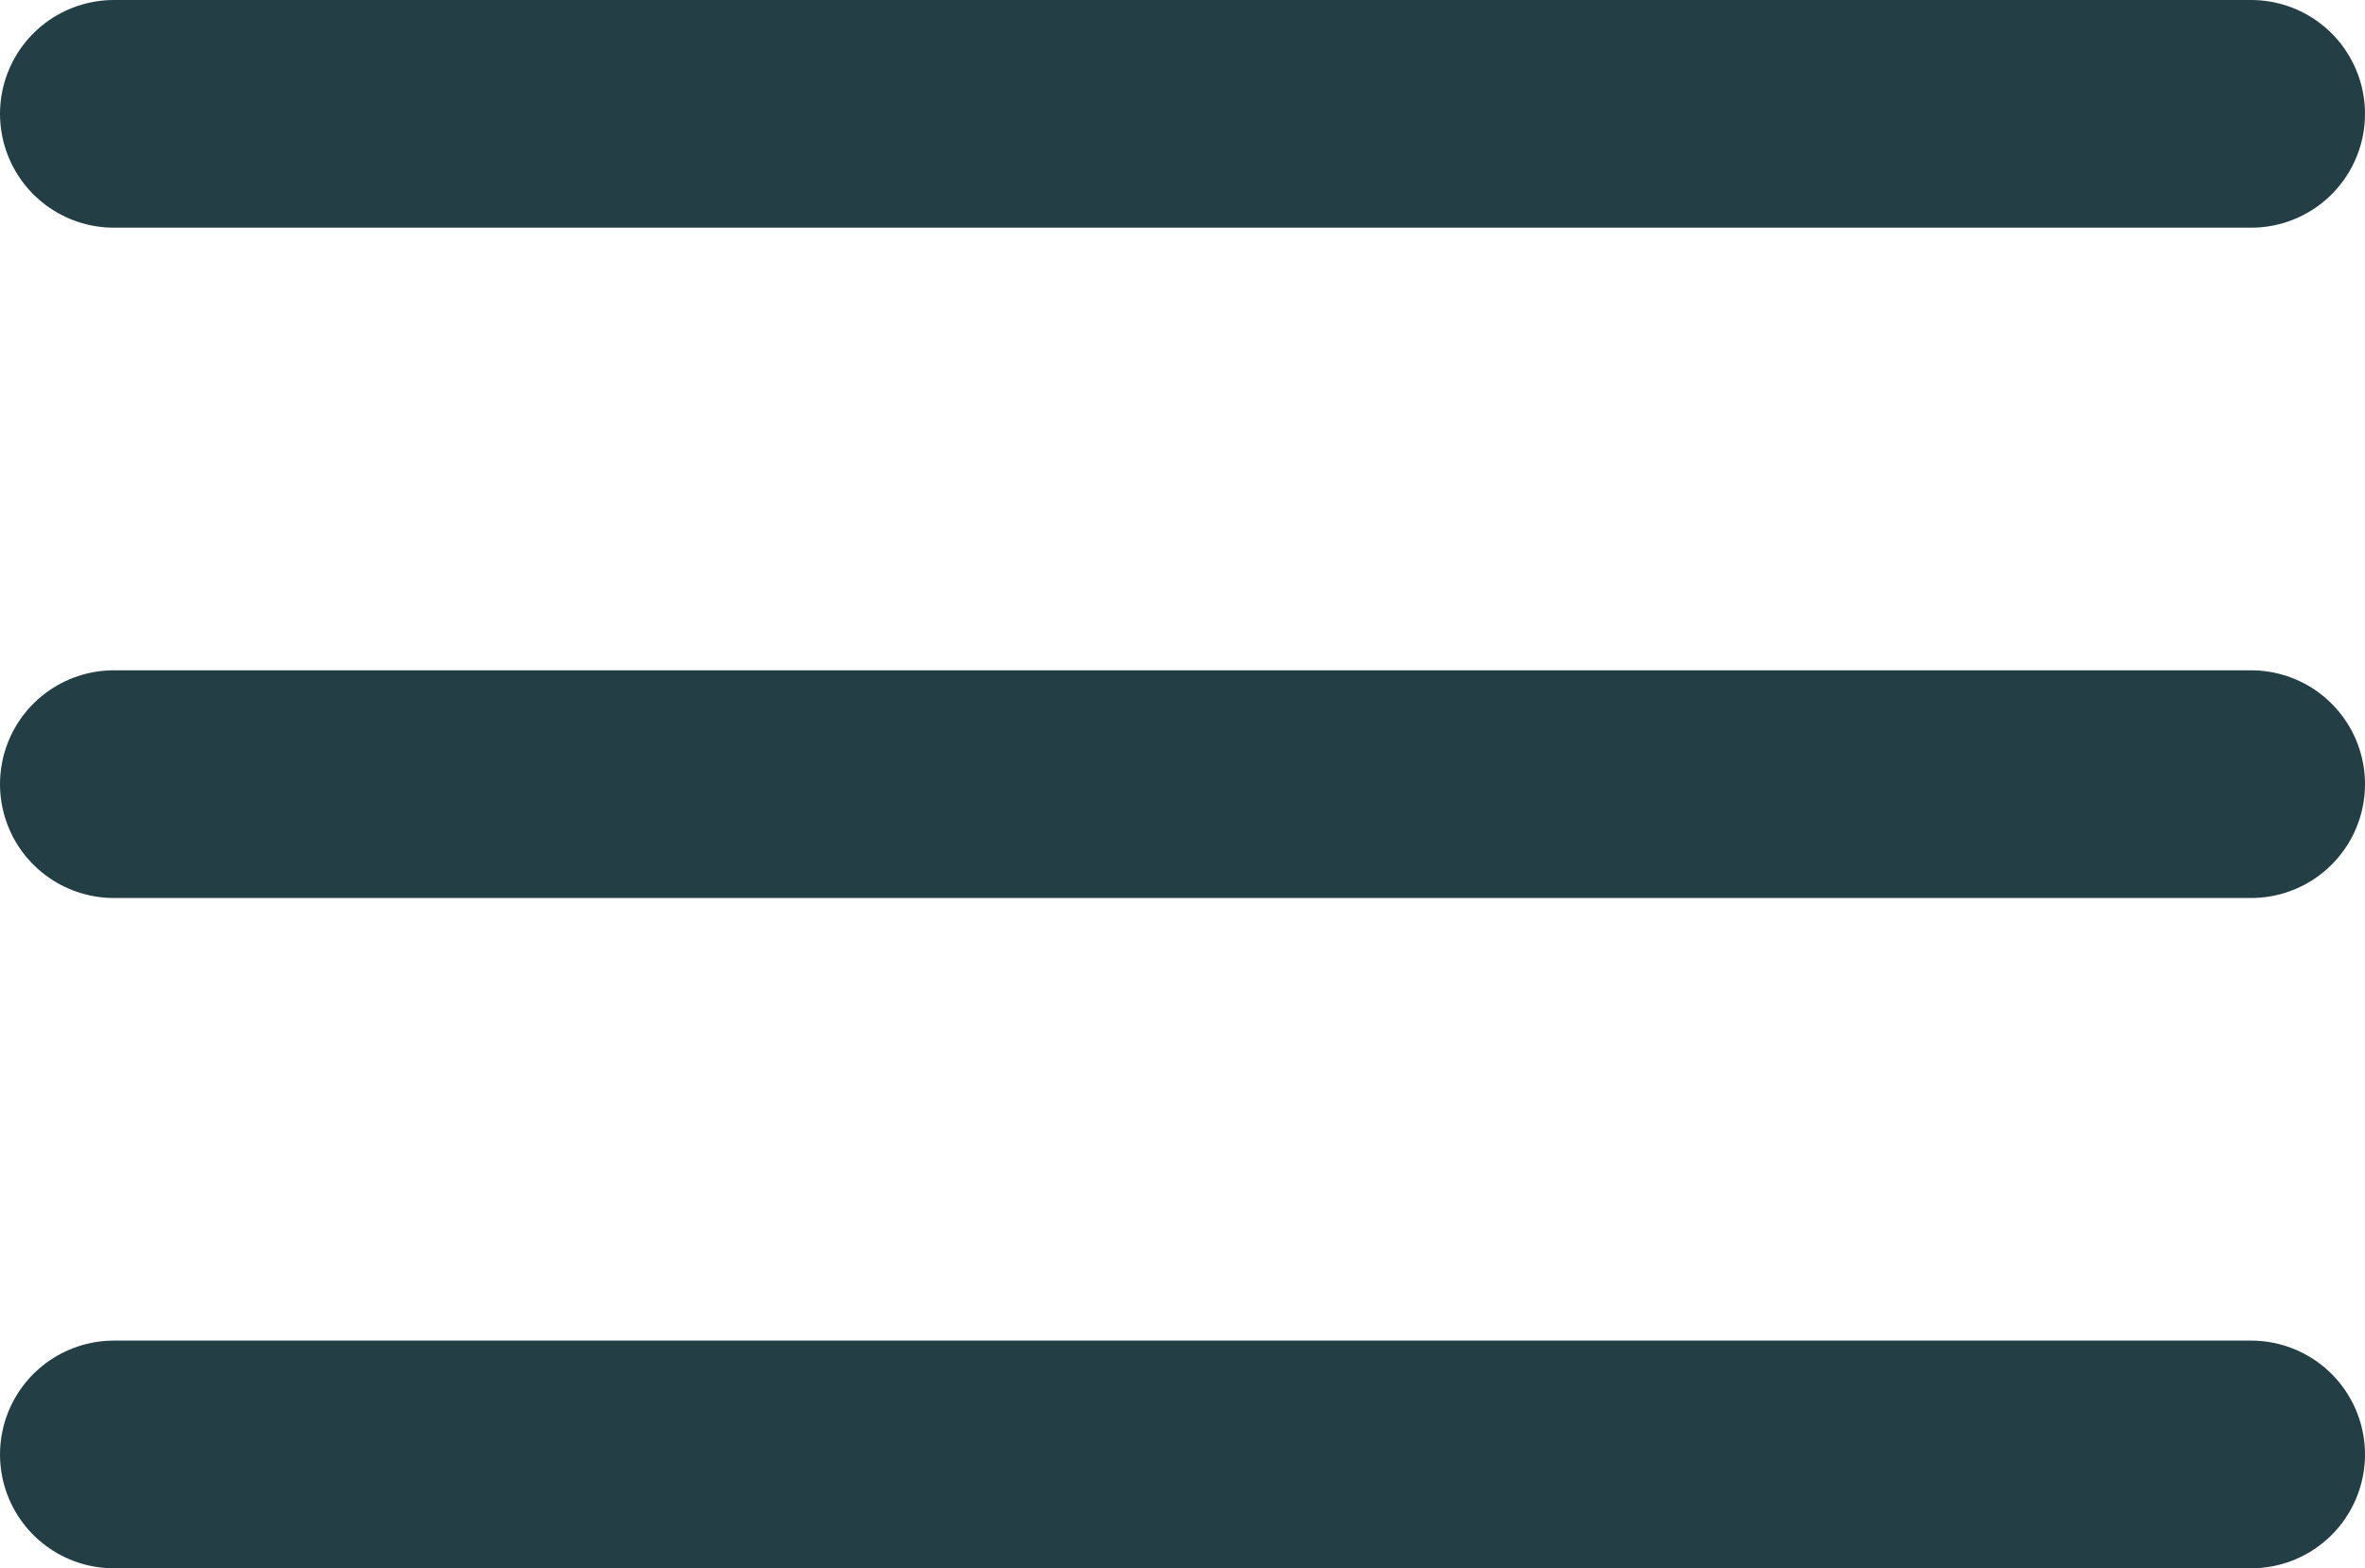
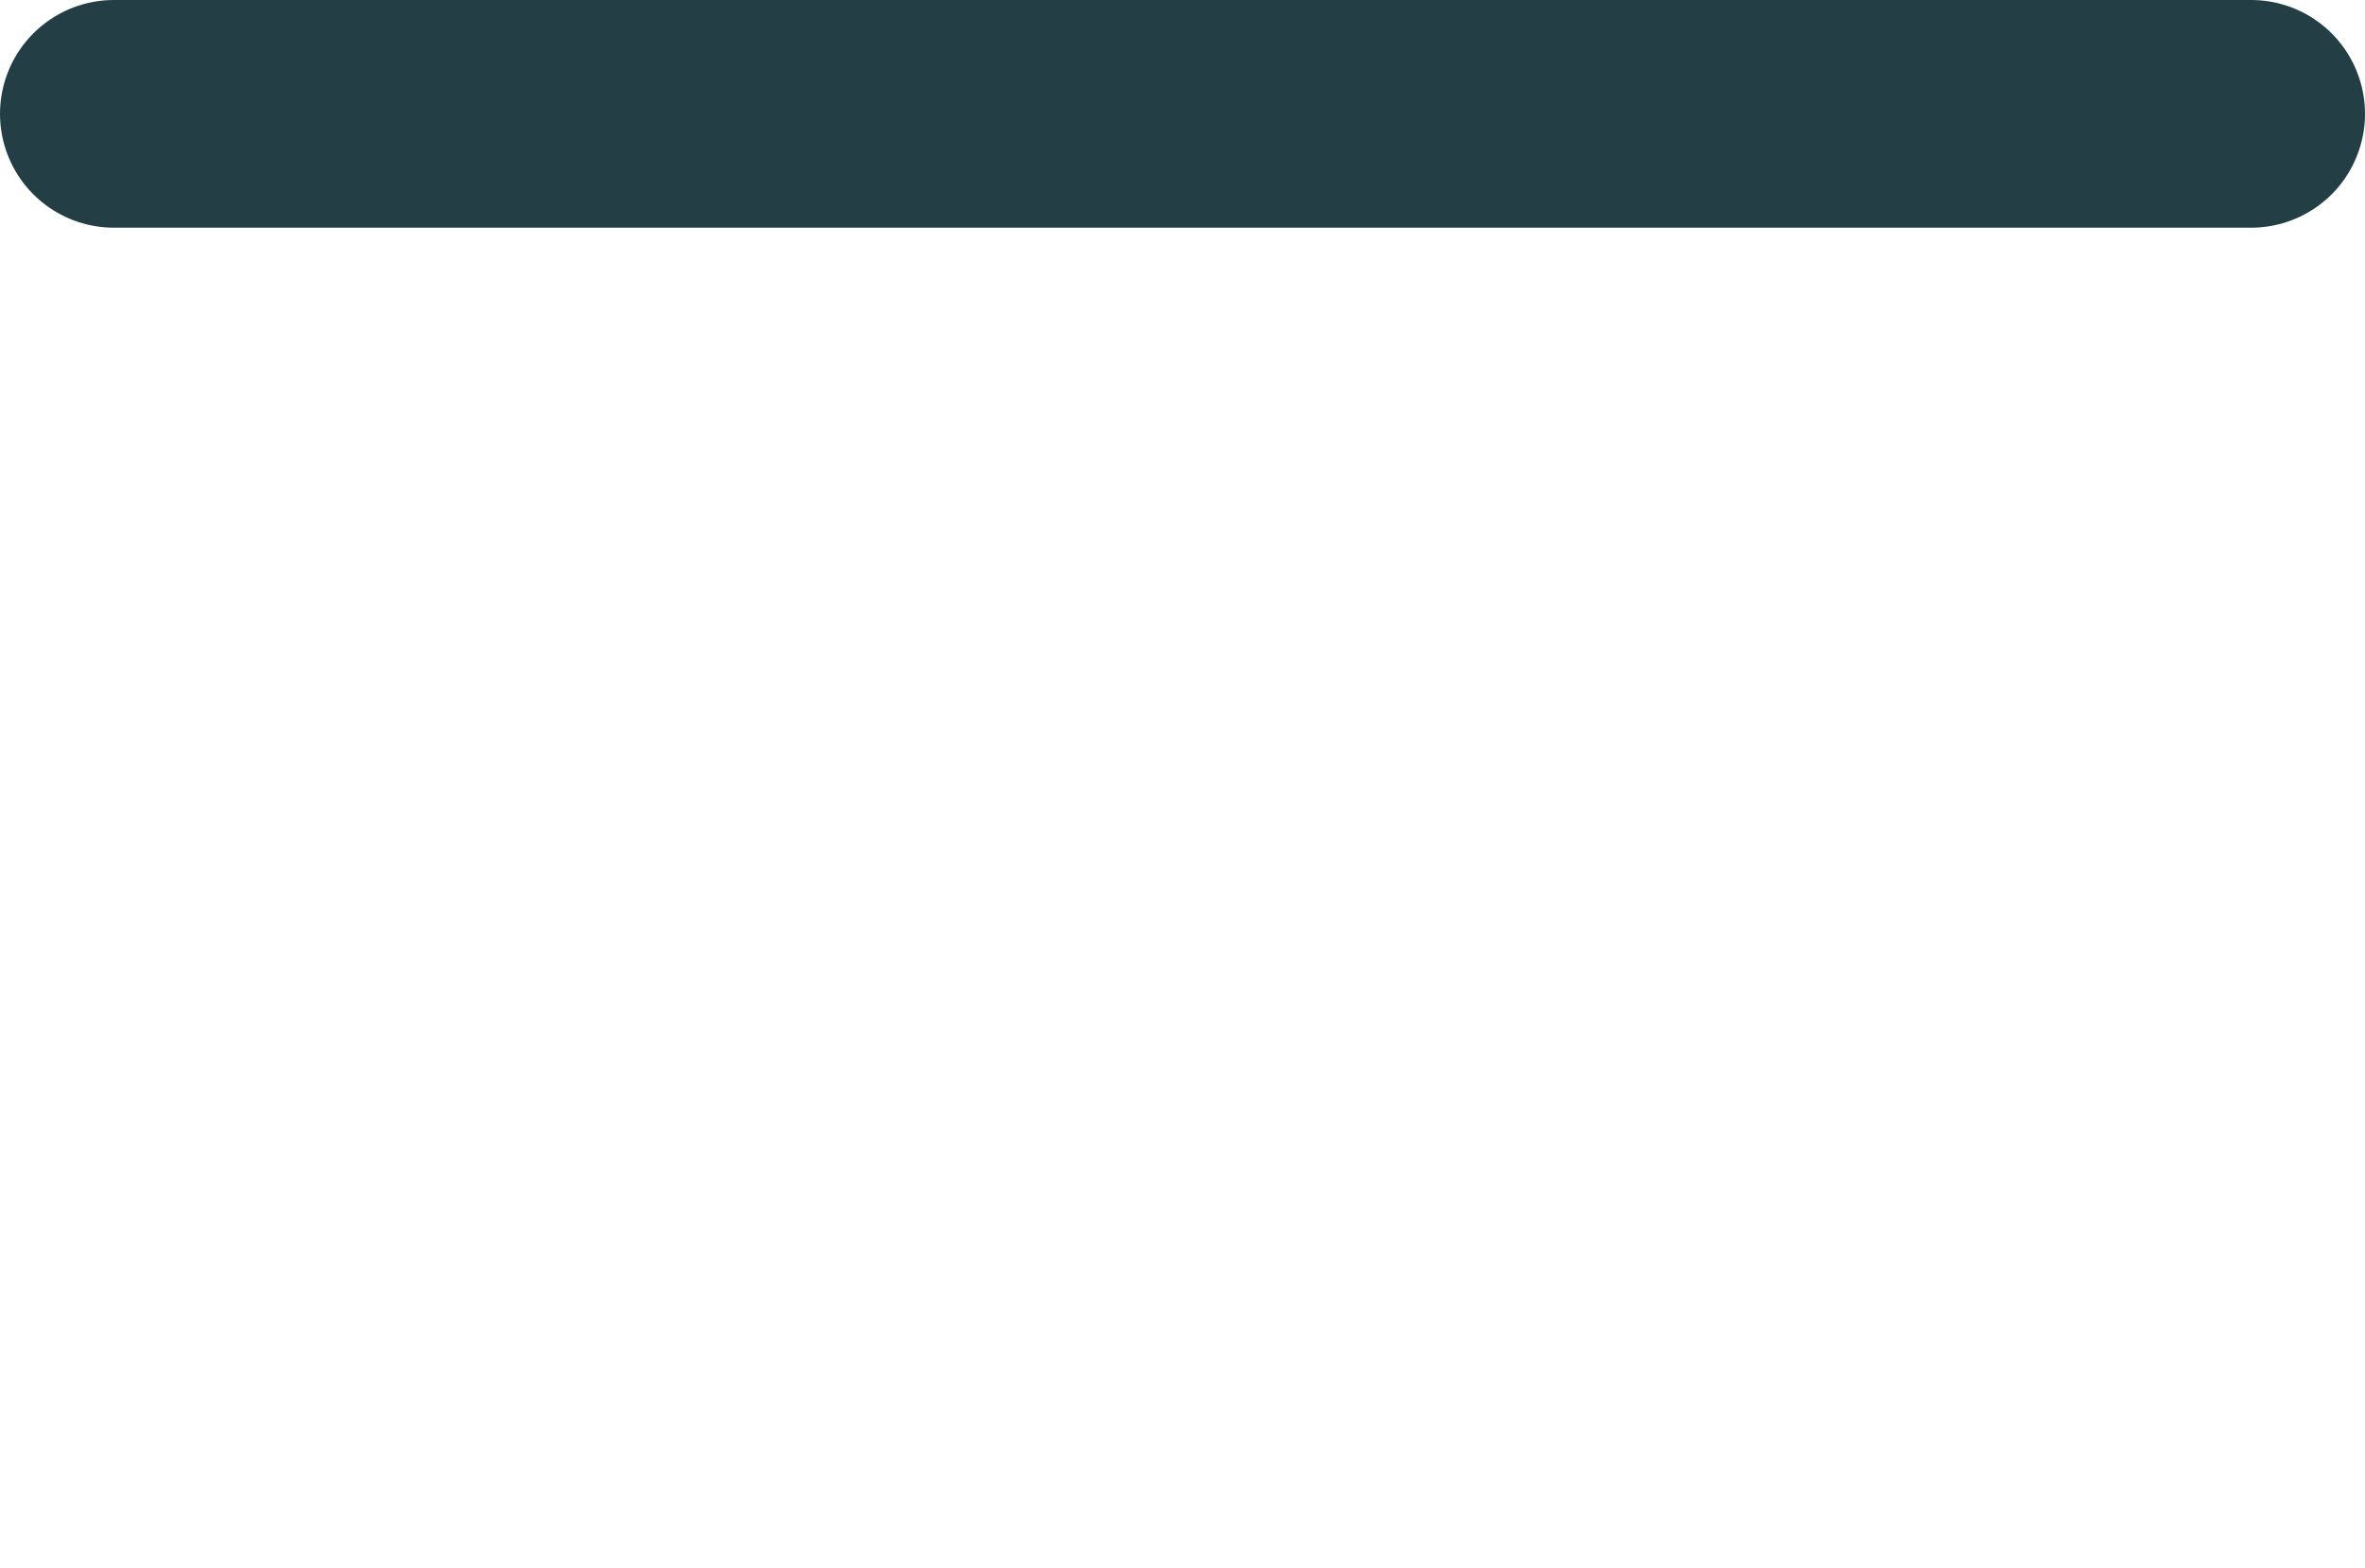
<svg xmlns="http://www.w3.org/2000/svg" width="31.152" height="20.664" viewBox="0 0 31.152 20.664">
  <g id="Menu" transform="translate(-354.348 -33.786)">
    <line id="Ligne_1" data-name="Ligne 1" x2="28.152" transform="translate(355.848 35.286)" fill="none" stroke="#233f45" stroke-linecap="round" stroke-width="3" />
-     <line id="Ligne_2" data-name="Ligne 2" x2="28.152" transform="translate(355.848 44.118)" fill="none" stroke="#233f45" stroke-linecap="round" stroke-width="3" />
-     <line id="Ligne_3" data-name="Ligne 3" x2="28.152" transform="translate(355.848 52.95)" fill="none" stroke="#233f45" stroke-linecap="round" stroke-width="3" />
  </g>
</svg>